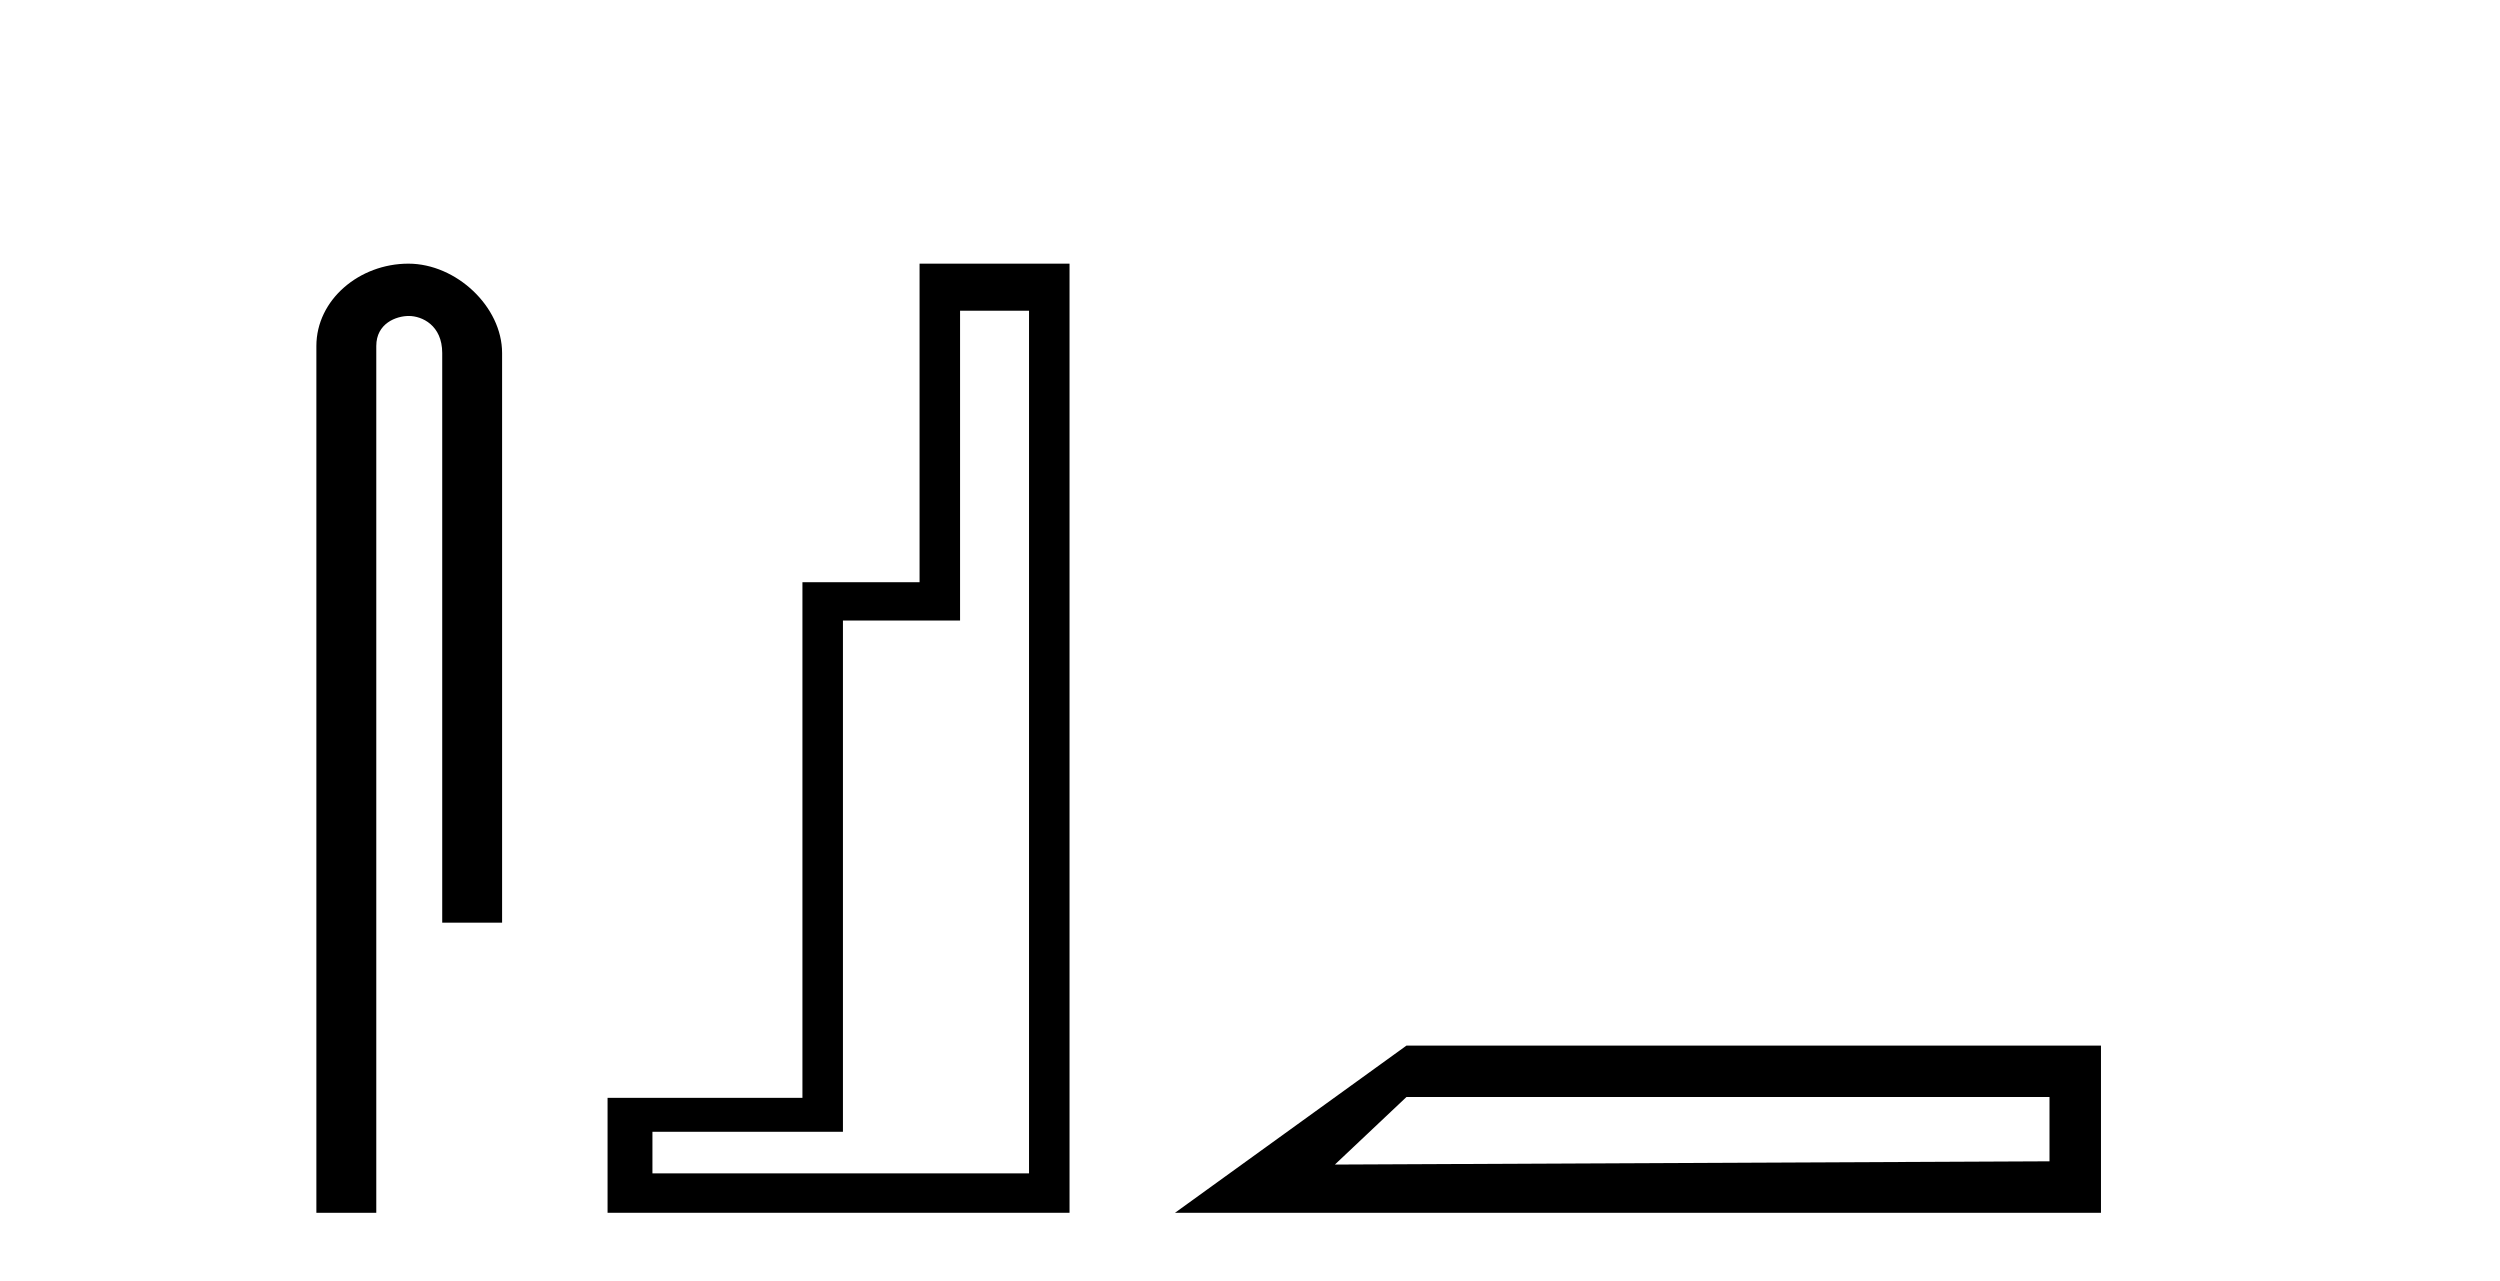
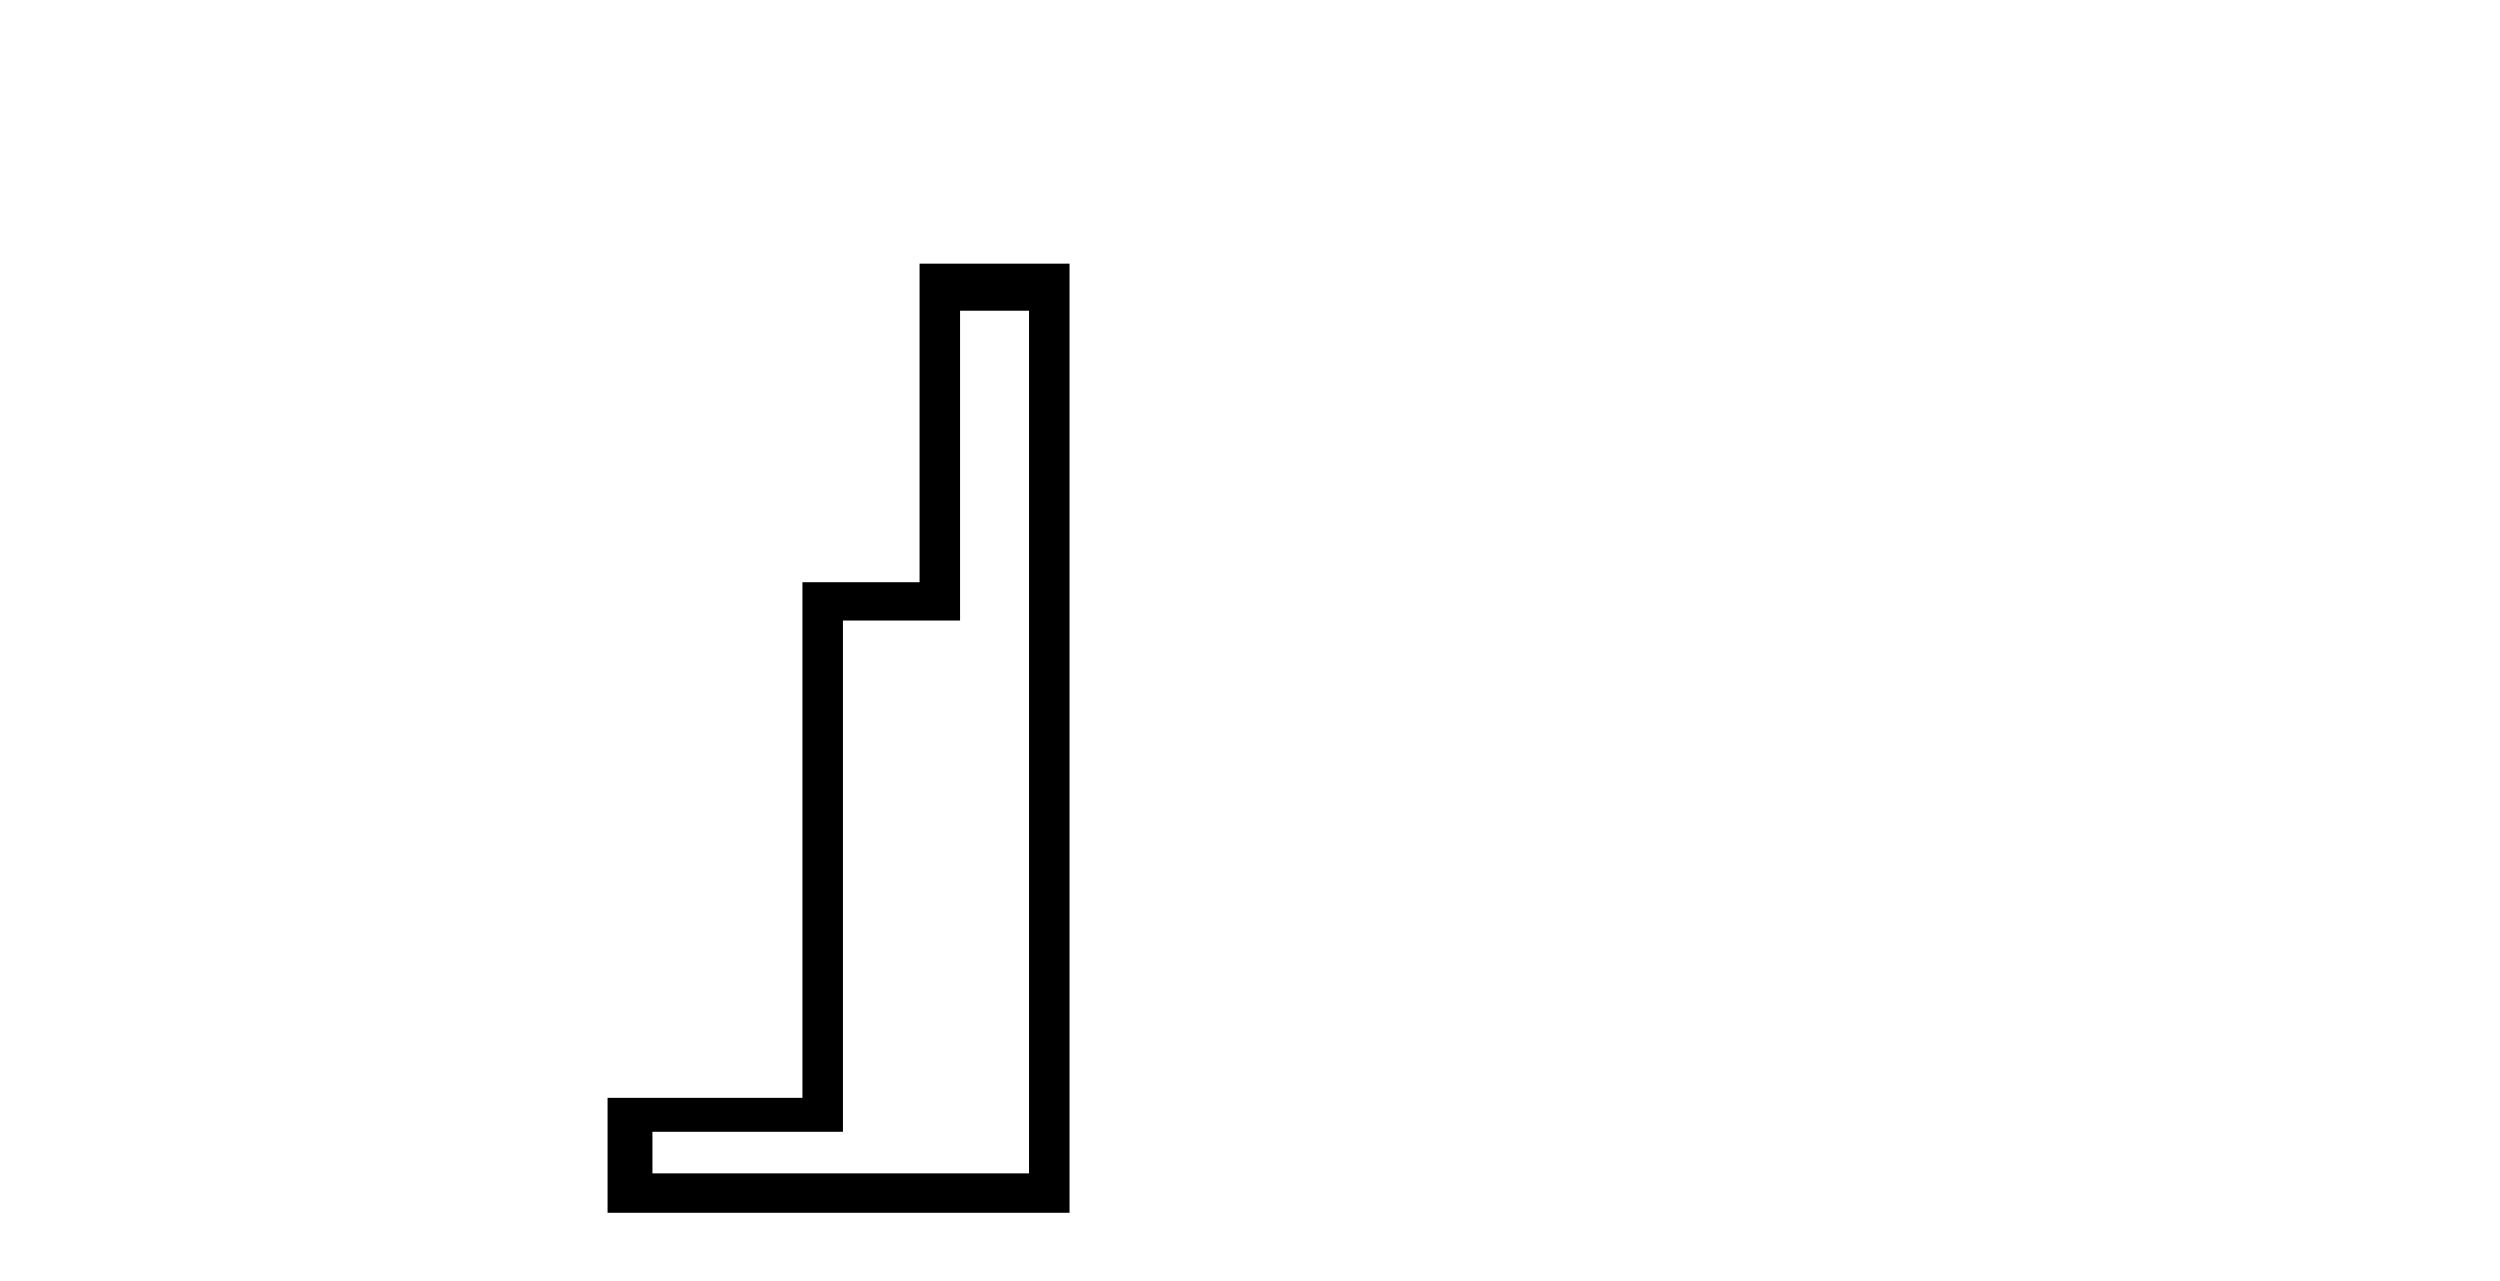
<svg xmlns="http://www.w3.org/2000/svg" width="80.0" height="41.0">
-   <path d="M 13.069 8.437 C 11.5 8.437 10.124 9.591 10.124 11.072 L 10.124 38.809 L 12.041 38.809 L 12.041 11.072 C 12.041 10.346 12.68 10.111 13.081 10.111 C 13.502 10.111 14.151 10.406 14.151 11.296 L 14.151 29.526 L 16.067 29.526 L 16.067 11.296 C 16.067 9.813 14.598 8.437 13.069 8.437 Z" style="fill:#000000;stroke:none" />
  <path d="M 32.929 9.943 L 32.929 37.548 L 20.878 37.548 L 20.878 36.217 L 26.974 36.217 L 26.974 19.857 L 30.722 19.857 L 30.722 9.943 ZM 29.426 8.437 L 29.426 18.631 L 25.678 18.631 L 25.678 35.131 L 19.442 35.131 L 19.442 38.809 L 34.225 38.809 L 34.225 8.437 Z" style="fill:#000000;stroke:none" />
-   <path d="M 37.6 38.809 L 67.231 38.809 L 67.231 33.459 L 45.007 33.459 L 37.6 38.809 M 65.584 35.104 L 65.584 37.162 L 42.716 37.266 L 45.007 35.104 L 65.584 35.104 Z" style="fill:#000000;stroke:none" />
</svg>